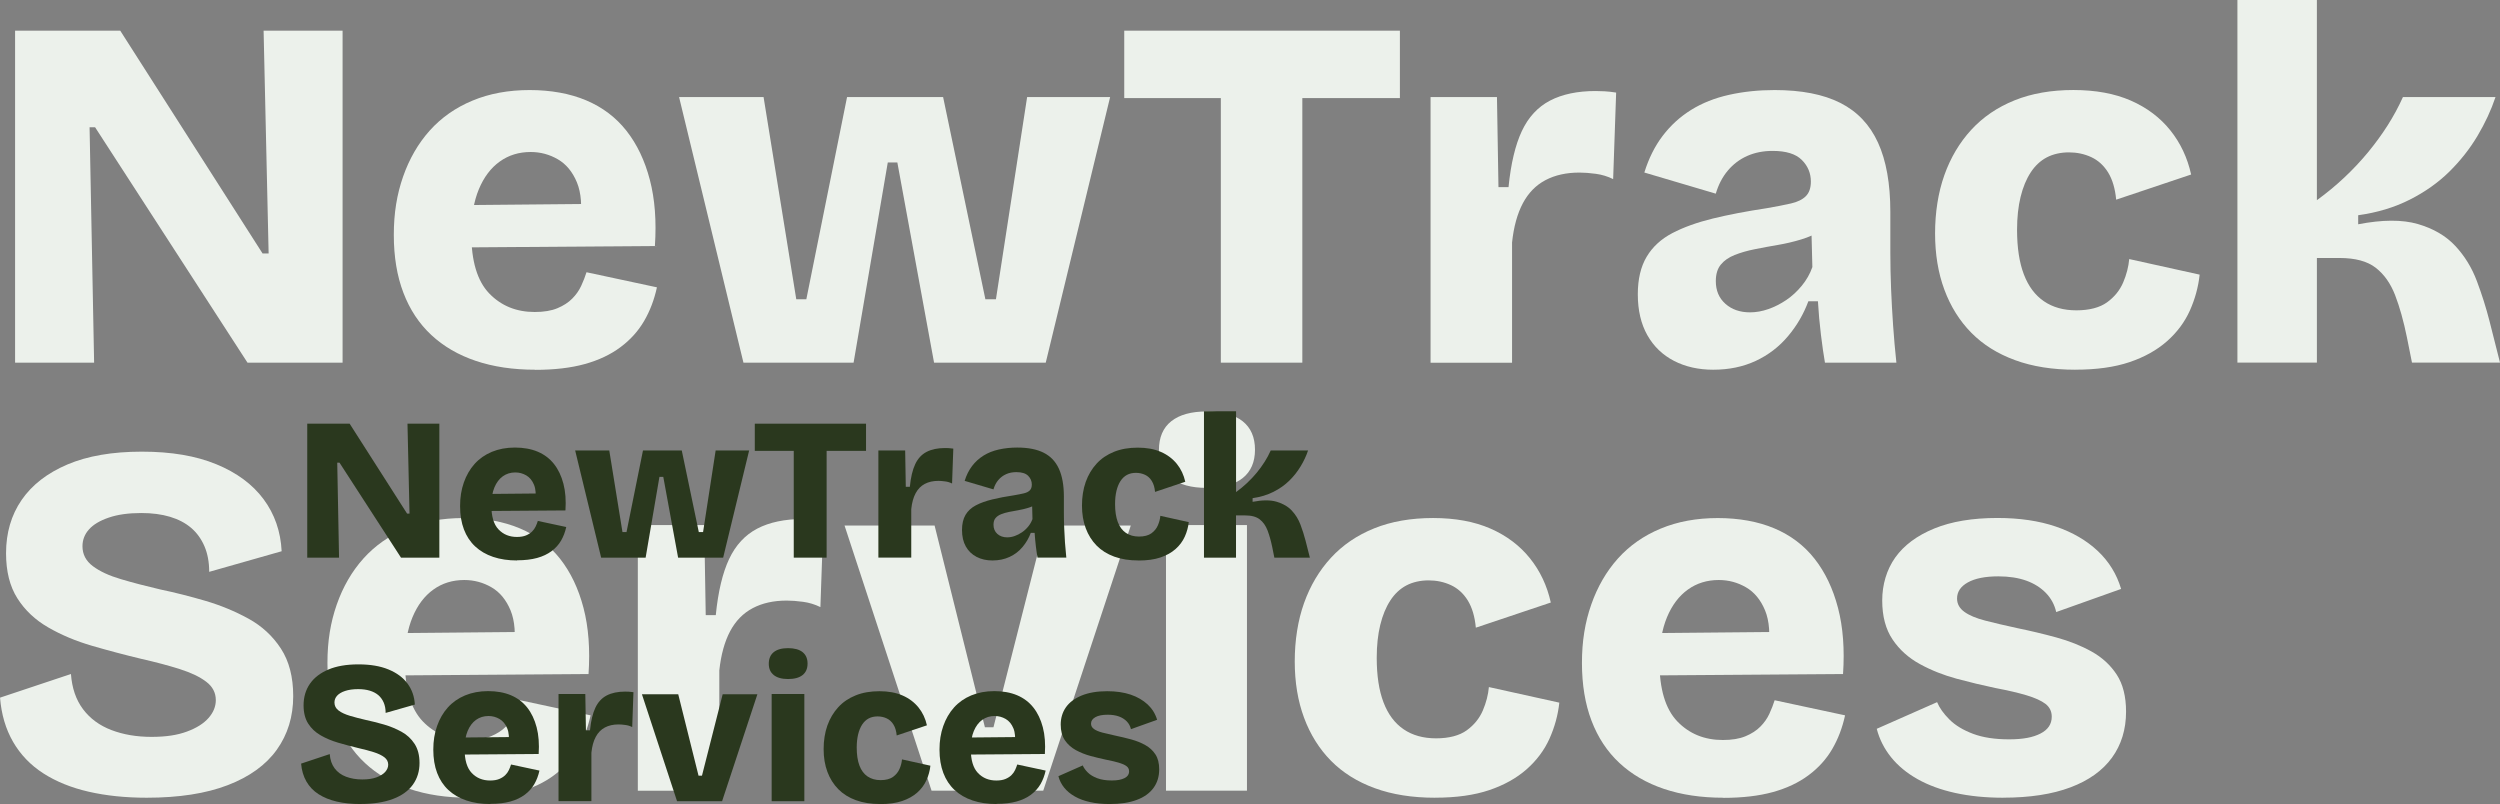
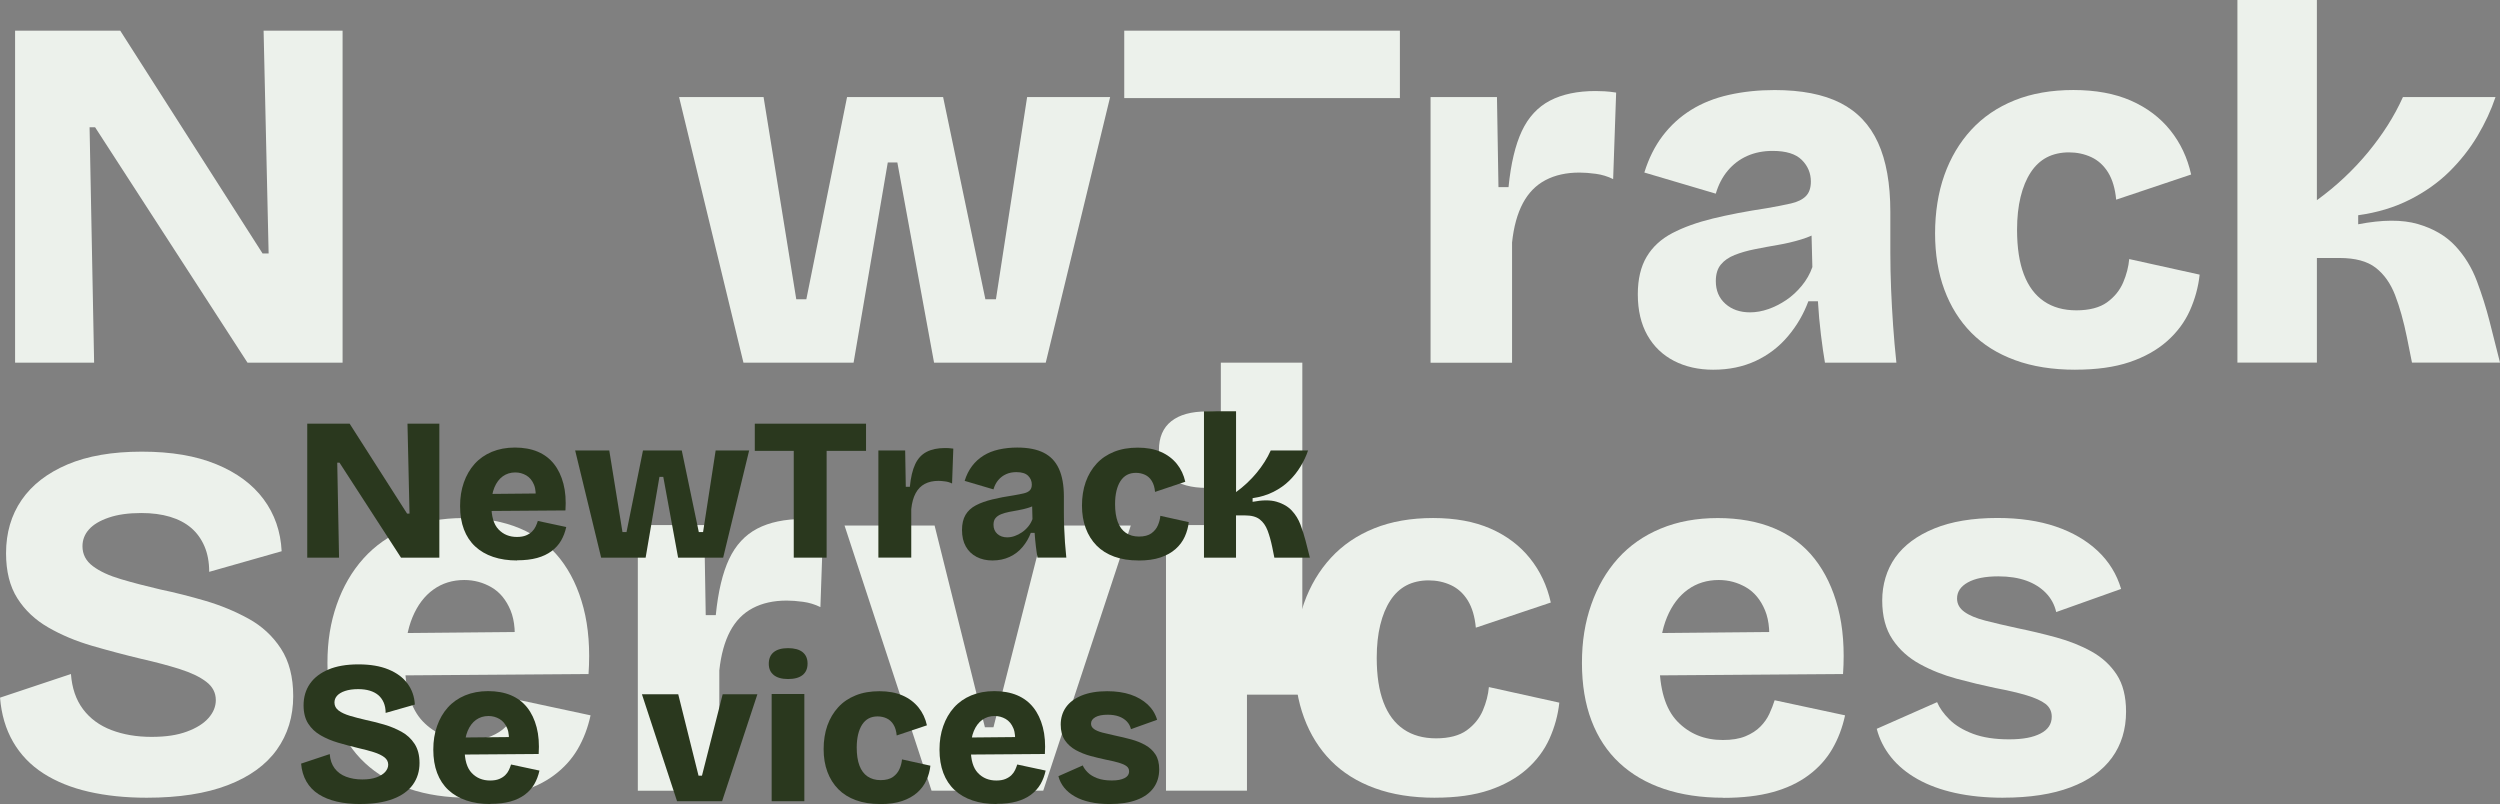
<svg xmlns="http://www.w3.org/2000/svg" id="Layer_2" data-name="Layer 2" viewBox="0 0 566.58 182.22">
  <rect x="0" y="0" width="566.58" height="182.22" fill="#808080" stroke="none" />
  <defs>
    <style>
      .cls-1 {
        fill: #2a381e;
      }

      .cls-2 {
        fill: #ecf1eb;
      }
    </style>
  </defs>
  <g id="Layer_1-2" data-name="Layer 1">
    <g>
      <g>
        <path class="cls-2" d="M3.42,82.19V6.95h23.83l32.26,50.5h1.37l-1.14-50.5h17.9v75.24h-21.55L21.55,28.84h-1.25l1.03,53.35H3.42Z" />
-         <path class="cls-2" d="M121.29,83.79c-5.02,0-9.5-.67-13.45-2-3.95-1.33-7.32-3.29-10.09-5.87-2.77-2.58-4.88-5.77-6.33-9.58-1.45-3.8-2.17-8.17-2.17-13.11s.7-9.19,2.11-13.22c1.41-4.03,3.42-7.5,6.04-10.43,2.62-2.92,5.85-5.19,9.69-6.78,3.84-1.6,8.15-2.39,12.94-2.39s9.14.78,12.83,2.34c3.69,1.56,6.73,3.86,9.12,6.9,2.39,3.04,4.16,6.75,5.3,11.12,1.14,4.37,1.52,9.37,1.14,14.99l-47.08.34v-9.58l36.59-.34-6.5,4.45c.53-3.8.3-6.9-.68-9.29-.99-2.39-2.43-4.14-4.33-5.24-1.9-1.1-3.95-1.65-6.16-1.65-2.66,0-5,.72-7.01,2.17-2.01,1.44-3.59,3.53-4.73,6.27s-1.71,6.08-1.71,10.03c0,6.23,1.35,10.75,4.05,13.57,2.7,2.81,6.14,4.22,10.32,4.22,2.05,0,3.76-.28,5.13-.85,1.37-.57,2.49-1.29,3.36-2.17.87-.87,1.56-1.84,2.05-2.91.49-1.06.89-2.09,1.2-3.08l15.96,3.42c-.61,2.81-1.58,5.36-2.91,7.64-1.33,2.28-3.12,4.26-5.36,5.93-2.24,1.67-4.94,2.95-8.09,3.82-3.15.87-6.9,1.31-11.23,1.31Z" />
        <path class="cls-2" d="M168.49,82.19l-14.59-60.19h19.15l7.41,45.83h2.28l9.23-45.83h21.77l9.58,45.83h2.39l7.07-45.83h18.81l-14.59,60.19h-25.31l-8.32-45.37h-2.17l-7.75,45.37h-24.97Z" />
-         <path class="cls-2" d="M254.79,22.23V6.95h62.47v15.28h-62.47ZM276.68,82.19V6.95h18.47v75.24h-18.47Z" />
+         <path class="cls-2" d="M254.79,22.23V6.95h62.47v15.28h-62.47ZM276.68,82.19h18.47v75.24h-18.47Z" />
        <path class="cls-2" d="M324.21,82.19V22h15.05l.34,20.41h2.28c.53-5.32,1.54-9.56,3.02-12.71,1.48-3.15,3.61-5.45,6.38-6.9,2.77-1.44,6.21-2.17,10.32-2.17.61,0,1.29.02,2.05.06.76.04,1.63.13,2.62.29l-.68,19.61c-1.22-.61-2.53-1.01-3.93-1.2-1.41-.19-2.64-.28-3.71-.28-2.96,0-5.53.57-7.69,1.71-2.17,1.14-3.88,2.89-5.13,5.24-1.25,2.36-2.07,5.32-2.45,8.89v27.25h-18.47Z" />
        <path class="cls-2" d="M388.28,83.79c-3.35,0-6.31-.67-8.89-2-2.58-1.33-4.6-3.27-6.04-5.81-1.44-2.55-2.17-5.64-2.17-9.29,0-3.42.67-6.25,2-8.49,1.33-2.24,3.27-4.03,5.81-5.36,2.54-1.33,5.6-2.43,9.18-3.31,3.57-.87,7.64-1.65,12.2-2.34,2.2-.38,4.05-.74,5.53-1.08,1.48-.34,2.6-.89,3.36-1.65.76-.76,1.14-1.86,1.14-3.31,0-1.9-.68-3.53-2.05-4.9-1.37-1.37-3.57-2.05-6.61-2.05-2.13,0-4.05.38-5.76,1.14-1.71.76-3.17,1.86-4.39,3.31-1.22,1.44-2.13,3.19-2.74,5.24l-16.19-4.79c.99-3.19,2.37-5.97,4.16-8.32,1.79-2.35,3.93-4.31,6.44-5.87,2.51-1.56,5.38-2.7,8.61-3.42,3.23-.72,6.67-1.08,10.32-1.08,6.08,0,11.04.97,14.88,2.91,3.84,1.94,6.69,4.94,8.55,9.01,1.86,4.07,2.79,9.29,2.79,15.67v9.23c0,2.74.06,5.49.17,8.26.11,2.78.27,5.55.46,8.32.19,2.77.44,5.57.74,8.38h-16.19c-.3-1.75-.61-3.86-.91-6.33-.3-2.47-.53-5-.68-7.58h-2.17c-1.07,2.89-2.6,5.53-4.62,7.92-2.01,2.39-4.45,4.26-7.3,5.59-2.85,1.33-6.06,2-9.63,2ZM396.61,70.79c1.37,0,2.75-.25,4.16-.74,1.41-.49,2.75-1.18,4.05-2.05,1.29-.87,2.47-1.96,3.53-3.25,1.06-1.29,1.86-2.7,2.39-4.22l-.23-9.01,2.51.57c-1.45.91-3.04,1.64-4.79,2.17-1.75.53-3.52.95-5.3,1.25-1.79.3-3.53.63-5.24.97s-3.23.78-4.56,1.31c-1.33.53-2.38,1.25-3.13,2.17-.76.91-1.14,2.17-1.14,3.76,0,2.13.72,3.84,2.17,5.13,1.44,1.29,3.31,1.94,5.59,1.94Z" />
        <path class="cls-2" d="M470.36,83.79c-5.17,0-9.73-.72-13.68-2.17-3.95-1.44-7.26-3.51-9.92-6.21-2.66-2.7-4.69-5.95-6.1-9.75-1.41-3.8-2.11-8.06-2.11-12.77s.7-9.27,2.11-13.22c1.41-3.95,3.44-7.37,6.1-10.26,2.66-2.89,5.93-5.11,9.8-6.67,3.88-1.56,8.32-2.34,13.34-2.34s9.35.8,13,2.39c3.65,1.6,6.63,3.84,8.95,6.73,2.32,2.89,3.89,6.23,4.73,10.03l-16.99,5.7c-.23-2.51-.84-4.56-1.82-6.16-.99-1.6-2.26-2.75-3.82-3.48-1.56-.72-3.25-1.08-5.07-1.08s-3.57.38-5.02,1.14c-1.44.76-2.66,1.9-3.65,3.42-.99,1.52-1.75,3.36-2.28,5.53-.53,2.17-.8,4.66-.8,7.47,0,4.03.51,7.39,1.54,10.09,1.03,2.7,2.55,4.73,4.56,6.1,2.01,1.37,4.46,2.05,7.35,2.05s5.28-.61,6.95-1.82c1.67-1.21,2.89-2.72,3.65-4.5.76-1.78,1.21-3.55,1.37-5.3l15.96,3.53c-.3,2.81-1.05,5.53-2.22,8.15-1.18,2.62-2.91,4.94-5.19,6.95-2.28,2.01-5.11,3.59-8.49,4.73-3.38,1.14-7.47,1.71-12.25,1.71Z" />
        <path class="cls-2" d="M507.07,82.19V0h18.01v45.37c2.2-1.6,4.28-3.31,6.21-5.13,1.94-1.82,3.72-3.72,5.36-5.7,1.63-1.98,3.12-4.01,4.45-6.1,1.33-2.09,2.49-4.24,3.48-6.44h20.98c-.99,2.96-2.36,5.91-4.1,8.83-1.75,2.93-3.88,5.62-6.38,8.09-2.51,2.47-5.49,4.58-8.95,6.33-3.46,1.75-7.35,2.93-11.69,3.53v2.05c5.47-1.06,9.98-1.08,13.51-.06,3.53,1.03,6.37,2.68,8.49,4.96,2.13,2.28,3.76,4.94,4.9,7.98,1.14,3.04,2.09,6.04,2.85,9.01l2.39,9.46h-19.95l-1.14-5.7c-.76-3.72-1.65-6.91-2.68-9.58-1.03-2.66-2.49-4.73-4.39-6.21-1.9-1.48-4.64-2.22-8.21-2.22h-5.13v23.71h-18.01Z" />
        <path class="cls-2" d="M33.29,180.79c-4.87,0-9.27-.46-13.22-1.37-3.95-.91-7.37-2.3-10.26-4.16-2.89-1.86-5.17-4.24-6.84-7.12-1.67-2.89-2.66-6.23-2.96-10.03l16.07-5.36c.23,3.19,1.14,5.85,2.74,7.98,1.6,2.13,3.74,3.7,6.44,4.73,2.7,1.03,5.72,1.54,9.06,1.54s5.87-.4,8.04-1.2,3.8-1.82,4.9-3.08c1.1-1.25,1.65-2.6,1.65-4.05,0-1.67-.72-3.06-2.17-4.16-1.44-1.1-3.42-2.05-5.93-2.85-2.51-.8-5.43-1.58-8.78-2.34-3.8-.91-7.52-1.9-11.17-2.96-3.65-1.06-6.95-2.45-9.92-4.16s-5.3-3.91-7.01-6.61c-1.71-2.7-2.56-6.1-2.56-10.2,0-4.63,1.18-8.66,3.53-12.08,2.36-3.42,5.81-6.1,10.37-8.04,4.56-1.94,10.18-2.91,16.87-2.91s12.24.95,16.87,2.85c4.63,1.9,8.21,4.54,10.72,7.92,2.51,3.38,3.88,7.32,4.1,11.8l-16.42,4.67c0-2.2-.36-4.14-1.08-5.81-.72-1.67-1.73-3.06-3.02-4.16-1.29-1.1-2.89-1.94-4.79-2.51-1.9-.57-4.07-.85-6.5-.85-2.89,0-5.34.34-7.35,1.03-2.01.68-3.52,1.58-4.5,2.68-.99,1.1-1.48,2.38-1.48,3.82,0,1.82.78,3.33,2.34,4.5,1.56,1.18,3.69,2.17,6.38,2.96,2.7.8,5.68,1.58,8.95,2.34,3.27.68,6.65,1.54,10.15,2.56,3.5,1.03,6.76,2.38,9.8,4.05,3.04,1.67,5.49,3.93,7.35,6.78,1.86,2.85,2.79,6.44,2.79,10.77,0,4.64-1.24,8.68-3.71,12.14-2.47,3.46-6.18,6.14-11.12,8.04-4.94,1.9-11.06,2.85-18.35,2.85Z" />
        <path class="cls-2" d="M106.25,180.79c-5.02,0-9.5-.67-13.45-2-3.95-1.33-7.32-3.29-10.09-5.87-2.77-2.58-4.88-5.77-6.33-9.58-1.45-3.8-2.17-8.17-2.17-13.11s.7-9.19,2.11-13.22c1.41-4.03,3.42-7.5,6.04-10.43,2.62-2.92,5.85-5.19,9.69-6.78,3.84-1.6,8.15-2.39,12.94-2.39s9.14.78,12.83,2.34c3.69,1.56,6.73,3.86,9.12,6.9,2.39,3.04,4.16,6.75,5.3,11.12,1.14,4.37,1.52,9.37,1.14,14.99l-47.08.34v-9.58l36.59-.34-6.5,4.45c.53-3.8.3-6.9-.68-9.29-.99-2.39-2.43-4.14-4.33-5.24-1.9-1.1-3.95-1.65-6.16-1.65-2.66,0-5,.72-7.01,2.17-2.01,1.44-3.59,3.53-4.73,6.27s-1.71,6.08-1.71,10.03c0,6.23,1.35,10.75,4.05,13.57,2.7,2.81,6.14,4.22,10.32,4.22,2.05,0,3.76-.28,5.13-.85,1.37-.57,2.49-1.29,3.36-2.17.87-.87,1.56-1.84,2.05-2.91.49-1.06.89-2.09,1.2-3.08l15.96,3.42c-.61,2.81-1.58,5.36-2.91,7.64-1.33,2.28-3.12,4.26-5.36,5.93-2.24,1.67-4.94,2.95-8.09,3.82-3.15.87-6.9,1.31-11.23,1.31Z" />
        <path class="cls-2" d="M144.55,179.19v-60.19h15.05l.34,20.41h2.28c.53-5.32,1.54-9.56,3.02-12.71,1.48-3.15,3.61-5.45,6.38-6.9,2.77-1.44,6.21-2.17,10.32-2.17.61,0,1.29.02,2.05.06.76.04,1.63.13,2.62.29l-.68,19.61c-1.22-.61-2.53-1.01-3.93-1.2-1.41-.19-2.64-.28-3.71-.28-2.96,0-5.53.57-7.69,1.71-2.17,1.14-3.88,2.89-5.13,5.24-1.25,2.36-2.07,5.32-2.45,8.89v27.25h-18.47Z" />
        <path class="cls-2" d="M211.12,179.19l-19.72-60.08h20.41l11.4,45.71h1.94l11.63-45.71h19.49l-19.84,60.08h-25.31Z" />
        <path class="cls-2" d="M273.48,110.57c-3.5,0-6.18-.74-8.04-2.22-1.86-1.48-2.79-3.59-2.79-6.33,0-2.89.93-5.07,2.79-6.55,1.86-1.48,4.54-2.22,8.04-2.22s6.29.74,8.15,2.22c1.86,1.48,2.79,3.63,2.79,6.44s-.93,4.96-2.79,6.44c-1.86,1.48-4.58,2.22-8.15,2.22ZM264.25,179.19v-60.19h18.35v60.19h-18.35Z" />
        <path class="cls-2" d="M325.24,180.79c-5.17,0-9.73-.72-13.68-2.17-3.95-1.44-7.26-3.51-9.92-6.21-2.66-2.7-4.69-5.95-6.1-9.75-1.41-3.8-2.11-8.06-2.11-12.77s.7-9.27,2.11-13.22c1.41-3.95,3.44-7.37,6.1-10.26,2.66-2.89,5.93-5.11,9.8-6.67,3.88-1.56,8.32-2.34,13.34-2.34s9.35.8,13,2.39c3.65,1.6,6.63,3.84,8.95,6.73,2.32,2.89,3.89,6.23,4.73,10.03l-16.99,5.7c-.23-2.51-.84-4.56-1.82-6.16-.99-1.6-2.26-2.75-3.82-3.48-1.56-.72-3.25-1.08-5.07-1.08s-3.57.38-5.02,1.14c-1.44.76-2.66,1.9-3.65,3.42-.99,1.52-1.75,3.36-2.28,5.53-.53,2.17-.8,4.66-.8,7.47,0,4.03.51,7.39,1.54,10.09,1.03,2.7,2.55,4.73,4.56,6.1,2.01,1.37,4.46,2.05,7.35,2.05s5.28-.61,6.95-1.82c1.67-1.21,2.89-2.72,3.65-4.5.76-1.78,1.21-3.55,1.37-5.3l15.96,3.53c-.3,2.81-1.05,5.53-2.22,8.15-1.18,2.62-2.91,4.94-5.19,6.95-2.28,2.01-5.11,3.59-8.49,4.73-3.38,1.14-7.47,1.71-12.25,1.71Z" />
        <path class="cls-2" d="M390.56,180.79c-5.02,0-9.5-.67-13.45-2-3.95-1.33-7.32-3.29-10.09-5.87-2.77-2.58-4.88-5.77-6.33-9.58-1.45-3.8-2.17-8.17-2.17-13.11s.7-9.19,2.11-13.22c1.41-4.03,3.42-7.5,6.04-10.43,2.62-2.92,5.85-5.19,9.69-6.78,3.84-1.6,8.15-2.39,12.94-2.39s9.14.78,12.83,2.34c3.69,1.56,6.73,3.86,9.12,6.9,2.39,3.04,4.16,6.75,5.3,11.12,1.14,4.37,1.52,9.37,1.14,14.99l-47.08.34v-9.58l36.59-.34-6.5,4.45c.53-3.8.3-6.9-.68-9.29-.99-2.39-2.43-4.14-4.33-5.24-1.9-1.1-3.95-1.65-6.16-1.65-2.66,0-5,.72-7.01,2.17-2.01,1.44-3.59,3.53-4.73,6.27s-1.71,6.08-1.71,10.03c0,6.23,1.35,10.75,4.05,13.57,2.7,2.81,6.14,4.22,10.32,4.22,2.05,0,3.76-.28,5.13-.85,1.37-.57,2.49-1.29,3.36-2.17.87-.87,1.56-1.84,2.05-2.91.49-1.06.89-2.09,1.2-3.08l15.96,3.42c-.61,2.81-1.58,5.36-2.91,7.64-1.33,2.28-3.12,4.26-5.36,5.93-2.24,1.67-4.94,2.95-8.09,3.82-3.15.87-6.9,1.31-11.23,1.31Z" />
        <path class="cls-2" d="M454.06,180.79c-4.03,0-7.68-.36-10.94-1.08-3.27-.72-6.12-1.77-8.55-3.14-2.43-1.37-4.43-3.02-5.99-4.96-1.56-1.94-2.64-4.08-3.25-6.44l13.68-6.04c.53,1.29,1.46,2.6,2.79,3.93,1.33,1.33,3.12,2.41,5.36,3.25,2.24.84,4.96,1.25,8.15,1.25s5.42-.44,7.12-1.31c1.71-.87,2.56-2.15,2.56-3.82,0-1.21-.48-2.18-1.42-2.91-.95-.72-2.38-1.37-4.28-1.94-1.9-.57-4.26-1.12-7.07-1.65-2.89-.61-5.81-1.31-8.78-2.11-2.96-.8-5.74-1.9-8.32-3.31-2.58-1.41-4.66-3.27-6.21-5.59-1.56-2.32-2.34-5.26-2.34-8.83s.99-6.97,2.96-9.75c1.98-2.77,4.92-4.96,8.83-6.56,3.91-1.6,8.68-2.39,14.31-2.39,5.02,0,9.42.65,13.22,1.94,3.8,1.29,6.97,3.14,9.52,5.53,2.54,2.39,4.31,5.26,5.3,8.61l-14.71,5.24c-.38-1.67-1.16-3.12-2.34-4.33-1.18-1.21-2.66-2.15-4.45-2.79-1.79-.64-3.9-.97-6.33-.97-2.96,0-5.26.46-6.9,1.37-1.64.91-2.45,2.13-2.45,3.65,0,1.22.55,2.22,1.65,3.02,1.1.8,2.68,1.46,4.73,1.99,2.05.53,4.48,1.1,7.3,1.71,2.96.61,5.91,1.31,8.83,2.11,2.92.8,5.59,1.86,7.98,3.19,2.39,1.33,4.29,3.08,5.7,5.24,1.41,2.17,2.11,4.96,2.11,8.38,0,4.03-1.07,7.51-3.19,10.43-2.13,2.93-5.26,5.17-9.41,6.73-4.14,1.56-9.22,2.34-15.22,2.34Z" />
      </g>
      <g>
        <path class="cls-1" d="M69.63,126.38v-30.36h9.61l13.02,20.38h.55l-.46-20.38h7.22v30.36h-8.69l-13.94-21.53h-.51l.41,21.53h-7.22Z" />
        <path class="cls-1" d="M117.19,127.02c-2.02,0-3.83-.27-5.43-.81s-2.95-1.33-4.07-2.37c-1.12-1.04-1.97-2.33-2.55-3.86-.58-1.53-.87-3.3-.87-5.29s.28-3.71.85-5.34c.57-1.62,1.38-3.03,2.44-4.21,1.06-1.18,2.36-2.09,3.91-2.74,1.55-.64,3.29-.97,5.22-.97s3.69.31,5.18.94c1.49.63,2.71,1.56,3.68,2.78.97,1.23,1.68,2.72,2.14,4.48.46,1.76.61,3.78.46,6.05l-19,.14v-3.86l14.77-.14-2.62,1.79c.21-1.53.12-2.78-.28-3.75-.4-.97-.98-1.67-1.75-2.12-.77-.44-1.59-.67-2.48-.67-1.07,0-2.02.29-2.83.87-.81.58-1.45,1.43-1.91,2.53s-.69,2.45-.69,4.05c0,2.51.54,4.34,1.63,5.47,1.09,1.14,2.48,1.7,4.16,1.7.83,0,1.52-.12,2.07-.35s1-.52,1.36-.87c.35-.35.63-.74.83-1.17.2-.43.36-.84.48-1.24l6.44,1.38c-.25,1.13-.64,2.16-1.17,3.08-.54.92-1.26,1.72-2.16,2.39-.91.67-1.99,1.19-3.27,1.54-1.27.35-2.78.53-4.53.53Z" />
        <path class="cls-1" d="M136.24,126.38l-5.89-24.29h7.73l2.99,18.49h.92l3.73-18.49h8.79l3.86,18.49h.97l2.85-18.49h7.59l-5.89,24.29h-10.21l-3.36-18.31h-.87l-3.13,18.31h-10.07Z" />
        <path class="cls-1" d="M171.06,102.18v-6.16h25.21v6.16h-25.21ZM179.89,126.38v-30.36h7.45v30.36h-7.45Z" />
        <path class="cls-1" d="M199.07,126.38v-24.29h6.07l.14,8.23h.92c.21-2.15.62-3.86,1.22-5.13.6-1.27,1.46-2.2,2.58-2.78,1.12-.58,2.51-.87,4.16-.87.25,0,.52,0,.83.02.31.02.66.05,1.06.11l-.28,7.91c-.49-.25-1.02-.41-1.59-.48-.57-.08-1.07-.12-1.5-.12-1.2,0-2.23.23-3.1.69-.87.46-1.56,1.17-2.07,2.12-.51.95-.84,2.15-.99,3.59v10.99h-7.45Z" />
        <path class="cls-1" d="M224.92,127.02c-1.35,0-2.55-.27-3.59-.81-1.04-.54-1.86-1.32-2.44-2.35-.58-1.03-.87-2.28-.87-3.75,0-1.38.27-2.52.8-3.43.54-.9,1.32-1.62,2.35-2.16,1.03-.54,2.26-.98,3.7-1.33,1.44-.35,3.08-.67,4.92-.94.89-.15,1.63-.3,2.23-.44.6-.14,1.05-.36,1.36-.67.31-.31.46-.75.46-1.33,0-.77-.28-1.43-.83-1.98-.55-.55-1.44-.83-2.67-.83-.86,0-1.63.15-2.32.46-.69.31-1.28.75-1.77,1.33s-.86,1.29-1.1,2.12l-6.53-1.93c.4-1.29.96-2.41,1.68-3.36.72-.95,1.59-1.74,2.6-2.37,1.01-.63,2.17-1.09,3.47-1.38,1.3-.29,2.69-.44,4.16-.44,2.45,0,4.45.39,6,1.17,1.55.78,2.7,1.99,3.45,3.63.75,1.64,1.13,3.75,1.13,6.33v3.73c0,1.1.02,2.22.07,3.34.05,1.12.11,2.24.18,3.36.08,1.12.18,2.25.3,3.38h-6.53c-.12-.71-.25-1.56-.37-2.55-.12-1-.21-2.02-.28-3.06h-.87c-.43,1.17-1.05,2.23-1.86,3.2s-1.79,1.72-2.94,2.25c-1.15.54-2.45.81-3.89.81ZM228.28,121.78c.55,0,1.11-.1,1.68-.3.57-.2,1.11-.48,1.63-.83.52-.35,1-.79,1.43-1.31.43-.52.75-1.09.97-1.7l-.09-3.63,1.01.23c-.58.37-1.23.66-1.93.87-.71.21-1.42.38-2.14.51-.72.12-1.43.25-2.12.39-.69.14-1.3.31-1.84.53-.54.22-.96.51-1.26.87-.31.37-.46.87-.46,1.52,0,.86.29,1.55.87,2.07.58.52,1.33.78,2.25.78Z" />
        <path class="cls-1" d="M258.04,127.02c-2.09,0-3.93-.29-5.52-.87-1.59-.58-2.93-1.42-4-2.51-1.07-1.09-1.89-2.4-2.46-3.93-.57-1.53-.85-3.25-.85-5.15s.28-3.74.85-5.34c.57-1.59,1.39-2.97,2.46-4.14,1.07-1.17,2.39-2.06,3.96-2.69,1.56-.63,3.36-.94,5.38-.94s3.77.32,5.24.97c1.47.64,2.67,1.55,3.61,2.71.94,1.17,1.57,2.51,1.91,4.05l-6.85,2.3c-.09-1.01-.34-1.84-.74-2.48s-.91-1.11-1.54-1.4c-.63-.29-1.31-.44-2.05-.44s-1.44.15-2.02.46c-.58.31-1.07.77-1.47,1.38-.4.61-.71,1.36-.92,2.23-.21.87-.32,1.88-.32,3.01,0,1.63.21,2.98.62,4.07.41,1.09,1.03,1.91,1.84,2.46.81.55,1.8.83,2.97.83s2.13-.25,2.81-.74c.67-.49,1.17-1.1,1.47-1.82.31-.72.49-1.43.55-2.14l6.44,1.43c-.12,1.13-.42,2.23-.9,3.29-.48,1.06-1.17,1.99-2.09,2.81-.92.81-2.06,1.45-3.43,1.91-1.37.46-3.01.69-4.95.69Z" />
        <path class="cls-1" d="M272.86,126.38v-33.17h7.27v18.31c.89-.64,1.72-1.33,2.51-2.07.78-.74,1.5-1.5,2.16-2.3.66-.8,1.26-1.62,1.79-2.46.54-.84,1-1.71,1.4-2.6h8.46c-.4,1.2-.95,2.38-1.66,3.56-.71,1.18-1.56,2.27-2.58,3.27-1.01,1-2.22,1.85-3.61,2.55-1.4.71-2.97,1.18-4.72,1.43v.83c2.21-.43,4.03-.44,5.45-.02s2.57,1.08,3.43,2,1.52,1.99,1.98,3.22c.46,1.23.84,2.44,1.15,3.63l.97,3.82h-8.05l-.46-2.3c-.31-1.5-.67-2.79-1.08-3.86-.41-1.07-1-1.91-1.77-2.51-.77-.6-1.87-.9-3.31-.9h-2.07v9.57h-7.27Z" />
        <path class="cls-1" d="M81.68,182.22c-1.96,0-3.74-.18-5.34-.55-1.59-.37-2.97-.93-4.14-1.68-1.17-.75-2.09-1.71-2.76-2.88-.67-1.17-1.07-2.51-1.2-4.05l6.49-2.16c.09,1.29.46,2.36,1.1,3.22.64.86,1.51,1.5,2.6,1.91,1.09.41,2.31.62,3.66.62s2.37-.16,3.24-.48c.87-.32,1.53-.74,1.98-1.24.44-.51.67-1.05.67-1.63,0-.67-.29-1.23-.87-1.68-.58-.44-1.38-.83-2.39-1.15-1.01-.32-2.19-.64-3.54-.94-1.53-.37-3.04-.77-4.51-1.2-1.47-.43-2.81-.99-4-1.68-1.2-.69-2.14-1.58-2.83-2.67-.69-1.09-1.04-2.46-1.04-4.12,0-1.87.48-3.5,1.43-4.88.95-1.38,2.35-2.46,4.19-3.24,1.84-.78,4.11-1.17,6.81-1.17s4.94.38,6.81,1.15c1.87.77,3.31,1.83,4.32,3.2,1.01,1.37,1.56,2.95,1.66,4.76l-6.62,1.89c0-.89-.15-1.67-.44-2.35-.29-.67-.7-1.23-1.22-1.68-.52-.44-1.17-.78-1.93-1.01s-1.64-.35-2.62-.35c-1.17,0-2.15.14-2.97.41s-1.42.64-1.82,1.08c-.4.44-.6.96-.6,1.54,0,.74.31,1.34.94,1.82.63.48,1.49.87,2.58,1.2,1.09.32,2.29.64,3.61.94,1.32.28,2.68.62,4.09,1.03,1.41.41,2.73.96,3.96,1.63,1.23.67,2.22,1.59,2.97,2.74.75,1.15,1.13,2.6,1.13,4.35,0,1.87-.5,3.5-1.5,4.9-1,1.4-2.49,2.48-4.49,3.24s-4.46,1.15-7.41,1.15Z" />
        <path class="cls-1" d="M111.12,182.22c-2.02,0-3.83-.27-5.43-.81s-2.95-1.33-4.07-2.37c-1.12-1.04-1.97-2.33-2.55-3.86-.58-1.53-.87-3.3-.87-5.29s.28-3.71.85-5.34c.57-1.62,1.38-3.03,2.44-4.21,1.06-1.18,2.36-2.09,3.91-2.74,1.55-.64,3.29-.97,5.22-.97s3.69.31,5.18.94c1.49.63,2.71,1.56,3.68,2.78.97,1.23,1.68,2.72,2.14,4.48.46,1.76.61,3.78.46,6.05l-19,.14v-3.86l14.77-.14-2.62,1.79c.21-1.53.12-2.78-.28-3.75-.4-.97-.98-1.67-1.75-2.12-.77-.44-1.59-.67-2.48-.67-1.07,0-2.02.29-2.83.87-.81.58-1.45,1.43-1.91,2.53s-.69,2.45-.69,4.05c0,2.51.54,4.34,1.63,5.47,1.09,1.14,2.48,1.7,4.16,1.7.83,0,1.52-.12,2.07-.35s1-.52,1.36-.87c.35-.35.63-.74.83-1.17.2-.43.36-.84.48-1.24l6.44,1.38c-.25,1.13-.64,2.16-1.17,3.08-.54.92-1.26,1.72-2.16,2.39-.91.67-1.99,1.19-3.27,1.54-1.27.35-2.78.53-4.53.53Z" />
-         <path class="cls-1" d="M126.58,181.58v-24.29h6.07l.14,8.23h.92c.21-2.15.62-3.86,1.22-5.13.6-1.27,1.46-2.2,2.58-2.78,1.12-.58,2.51-.87,4.16-.87.25,0,.52,0,.83.02.31.02.66.05,1.06.11l-.28,7.91c-.49-.25-1.02-.41-1.59-.48-.57-.08-1.07-.12-1.5-.12-1.2,0-2.23.23-3.1.69-.87.46-1.56,1.17-2.07,2.12-.51.95-.84,2.15-.99,3.59v10.99h-7.45Z" />
        <path class="cls-1" d="M153.44,181.58l-7.96-24.24h8.23l4.6,18.45h.78l4.69-18.45h7.87l-8,24.24h-10.21Z" />
        <path class="cls-1" d="M178.6,153.89c-1.41,0-2.49-.3-3.24-.9-.75-.6-1.13-1.45-1.13-2.55,0-1.17.38-2.05,1.13-2.65.75-.6,1.83-.9,3.24-.9s2.54.3,3.29.9c.75.6,1.13,1.46,1.13,2.6s-.38,2-1.13,2.6c-.75.6-1.85.9-3.29.9ZM174.88,181.58v-24.29h7.41v24.29h-7.41Z" />
        <path class="cls-1" d="M199.49,182.22c-2.09,0-3.93-.29-5.52-.87-1.59-.58-2.93-1.42-4-2.51-1.07-1.09-1.89-2.4-2.46-3.93-.57-1.53-.85-3.25-.85-5.15s.28-3.74.85-5.34c.57-1.59,1.39-2.97,2.46-4.14,1.07-1.17,2.39-2.06,3.96-2.69,1.56-.63,3.36-.94,5.38-.94s3.77.32,5.24.97c1.47.64,2.67,1.55,3.61,2.71.94,1.17,1.57,2.51,1.91,4.05l-6.85,2.3c-.09-1.01-.34-1.84-.74-2.48s-.91-1.11-1.54-1.4c-.63-.29-1.31-.44-2.05-.44s-1.44.15-2.02.46c-.58.31-1.07.77-1.47,1.38-.4.61-.71,1.36-.92,2.23-.21.87-.32,1.88-.32,3.01,0,1.63.21,2.98.62,4.07.41,1.09,1.03,1.91,1.84,2.46.81.55,1.8.83,2.97.83s2.13-.25,2.81-.74c.67-.49,1.17-1.1,1.47-1.82.31-.72.49-1.43.55-2.14l6.44,1.43c-.12,1.13-.42,2.23-.9,3.29-.48,1.06-1.17,1.99-2.09,2.81-.92.81-2.06,1.45-3.43,1.91-1.37.46-3.01.69-4.95.69Z" />
        <path class="cls-1" d="M225.84,182.22c-2.02,0-3.83-.27-5.43-.81s-2.95-1.33-4.07-2.37c-1.12-1.04-1.97-2.33-2.55-3.86-.58-1.53-.87-3.3-.87-5.29s.28-3.71.85-5.34c.57-1.62,1.38-3.03,2.44-4.21,1.06-1.18,2.36-2.09,3.91-2.74,1.55-.64,3.29-.97,5.22-.97s3.69.31,5.18.94c1.49.63,2.71,1.56,3.68,2.78.97,1.23,1.68,2.72,2.14,4.48.46,1.76.61,3.78.46,6.05l-19,.14v-3.86l14.77-.14-2.62,1.79c.21-1.53.12-2.78-.28-3.75-.4-.97-.98-1.67-1.75-2.12-.77-.44-1.59-.67-2.48-.67-1.07,0-2.02.29-2.83.87-.81.58-1.45,1.43-1.91,2.53s-.69,2.45-.69,4.05c0,2.51.54,4.34,1.63,5.47,1.09,1.14,2.48,1.7,4.16,1.7.83,0,1.52-.12,2.07-.35s1-.52,1.36-.87c.35-.35.63-.74.83-1.17.2-.43.36-.84.48-1.24l6.44,1.38c-.25,1.13-.64,2.16-1.17,3.08-.54.92-1.26,1.72-2.16,2.39-.91.67-1.99,1.19-3.27,1.54-1.27.35-2.78.53-4.53.53Z" />
        <path class="cls-1" d="M251.47,182.22c-1.63,0-3.1-.15-4.42-.44-1.32-.29-2.47-.71-3.45-1.27-.98-.55-1.79-1.22-2.42-2-.63-.78-1.07-1.65-1.31-2.6l5.52-2.44c.21.52.59,1.05,1.13,1.59.54.54,1.26.97,2.16,1.31.9.34,2,.51,3.29.51s2.18-.18,2.88-.53c.69-.35,1.04-.87,1.04-1.54,0-.49-.19-.88-.58-1.17-.38-.29-.96-.55-1.72-.78-.77-.23-1.72-.45-2.85-.67-1.17-.25-2.35-.53-3.54-.85-1.2-.32-2.32-.77-3.36-1.33-1.04-.57-1.88-1.32-2.51-2.25-.63-.94-.94-2.12-.94-3.56s.4-2.81,1.2-3.93c.8-1.12,1.98-2,3.56-2.65,1.58-.64,3.5-.97,5.77-.97,2.02,0,3.8.26,5.34.78,1.53.52,2.81,1.27,3.84,2.23,1.03.97,1.74,2.12,2.14,3.47l-5.93,2.12c-.15-.67-.47-1.26-.94-1.75-.48-.49-1.07-.87-1.79-1.13-.72-.26-1.57-.39-2.55-.39-1.2,0-2.12.18-2.78.55-.66.37-.99.86-.99,1.47,0,.49.22.9.67,1.22.44.32,1.08.59,1.91.81.83.21,1.81.44,2.94.69,1.2.25,2.38.53,3.56.85,1.18.32,2.25.75,3.22,1.29.97.54,1.73,1.24,2.3,2.12.57.87.85,2,.85,3.38,0,1.63-.43,3.03-1.29,4.21-.86,1.18-2.12,2.09-3.79,2.71-1.67.63-3.72.94-6.14.94Z" />
      </g>
    </g>
  </g>
</svg>